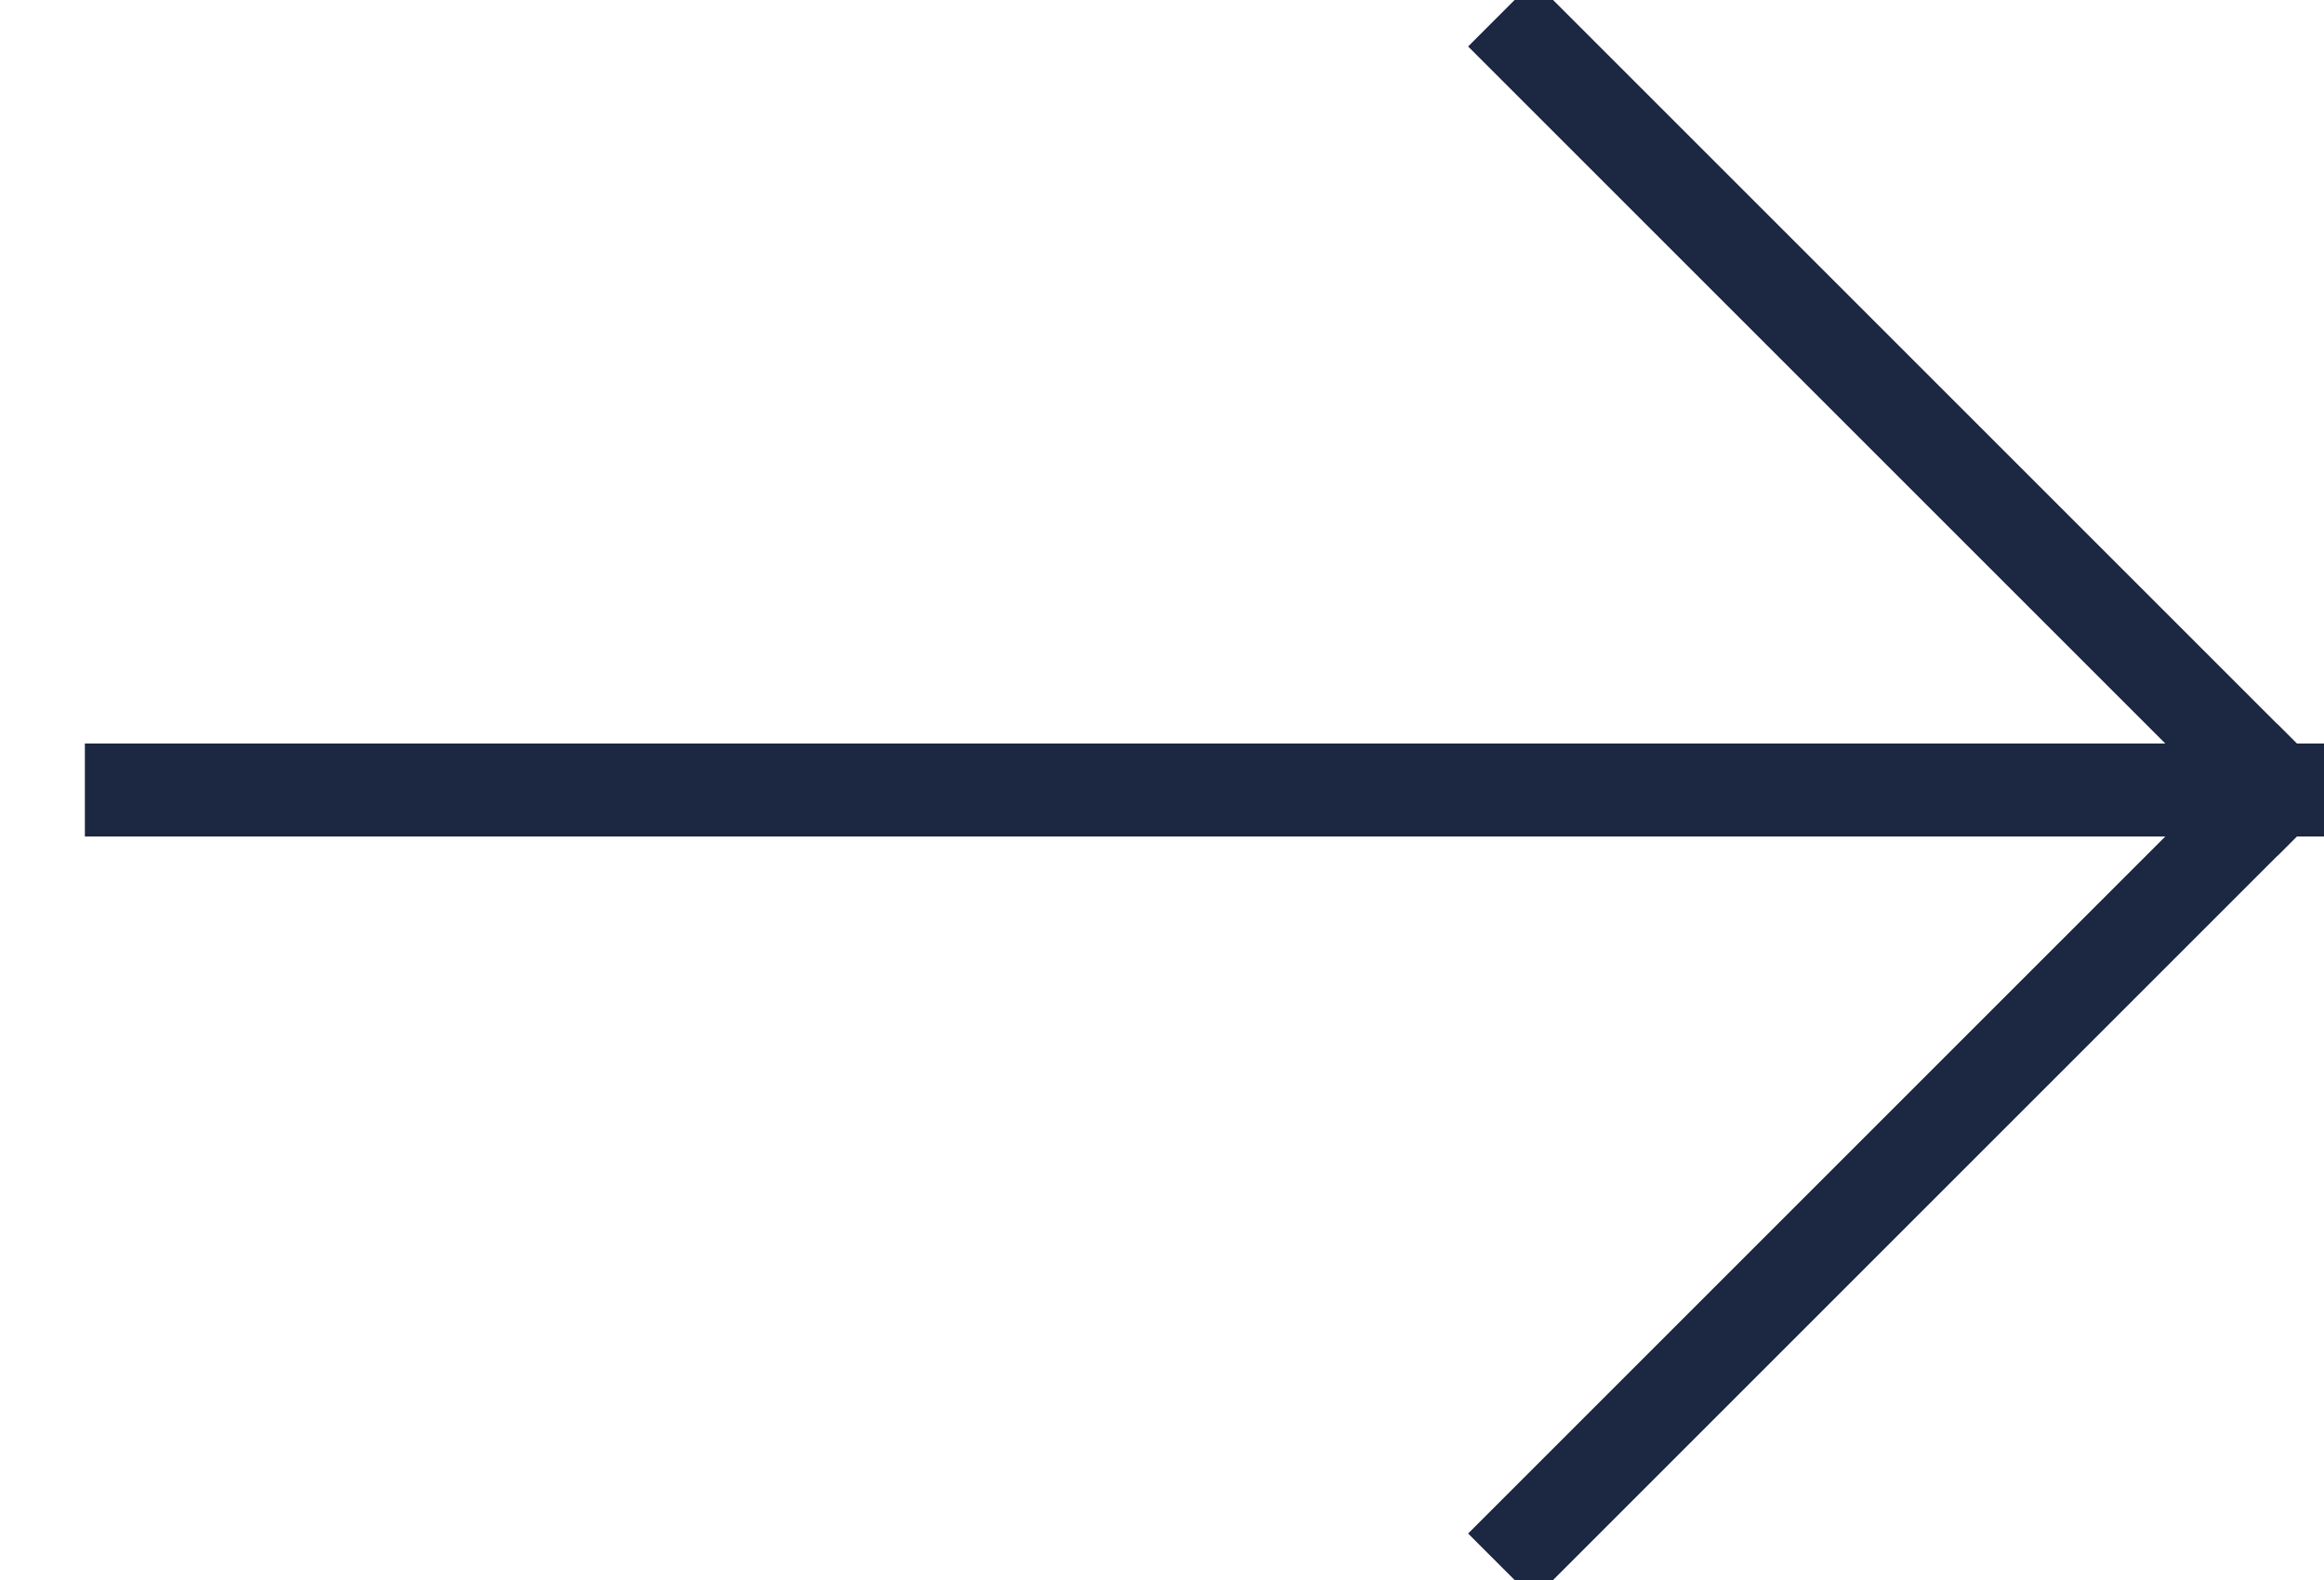
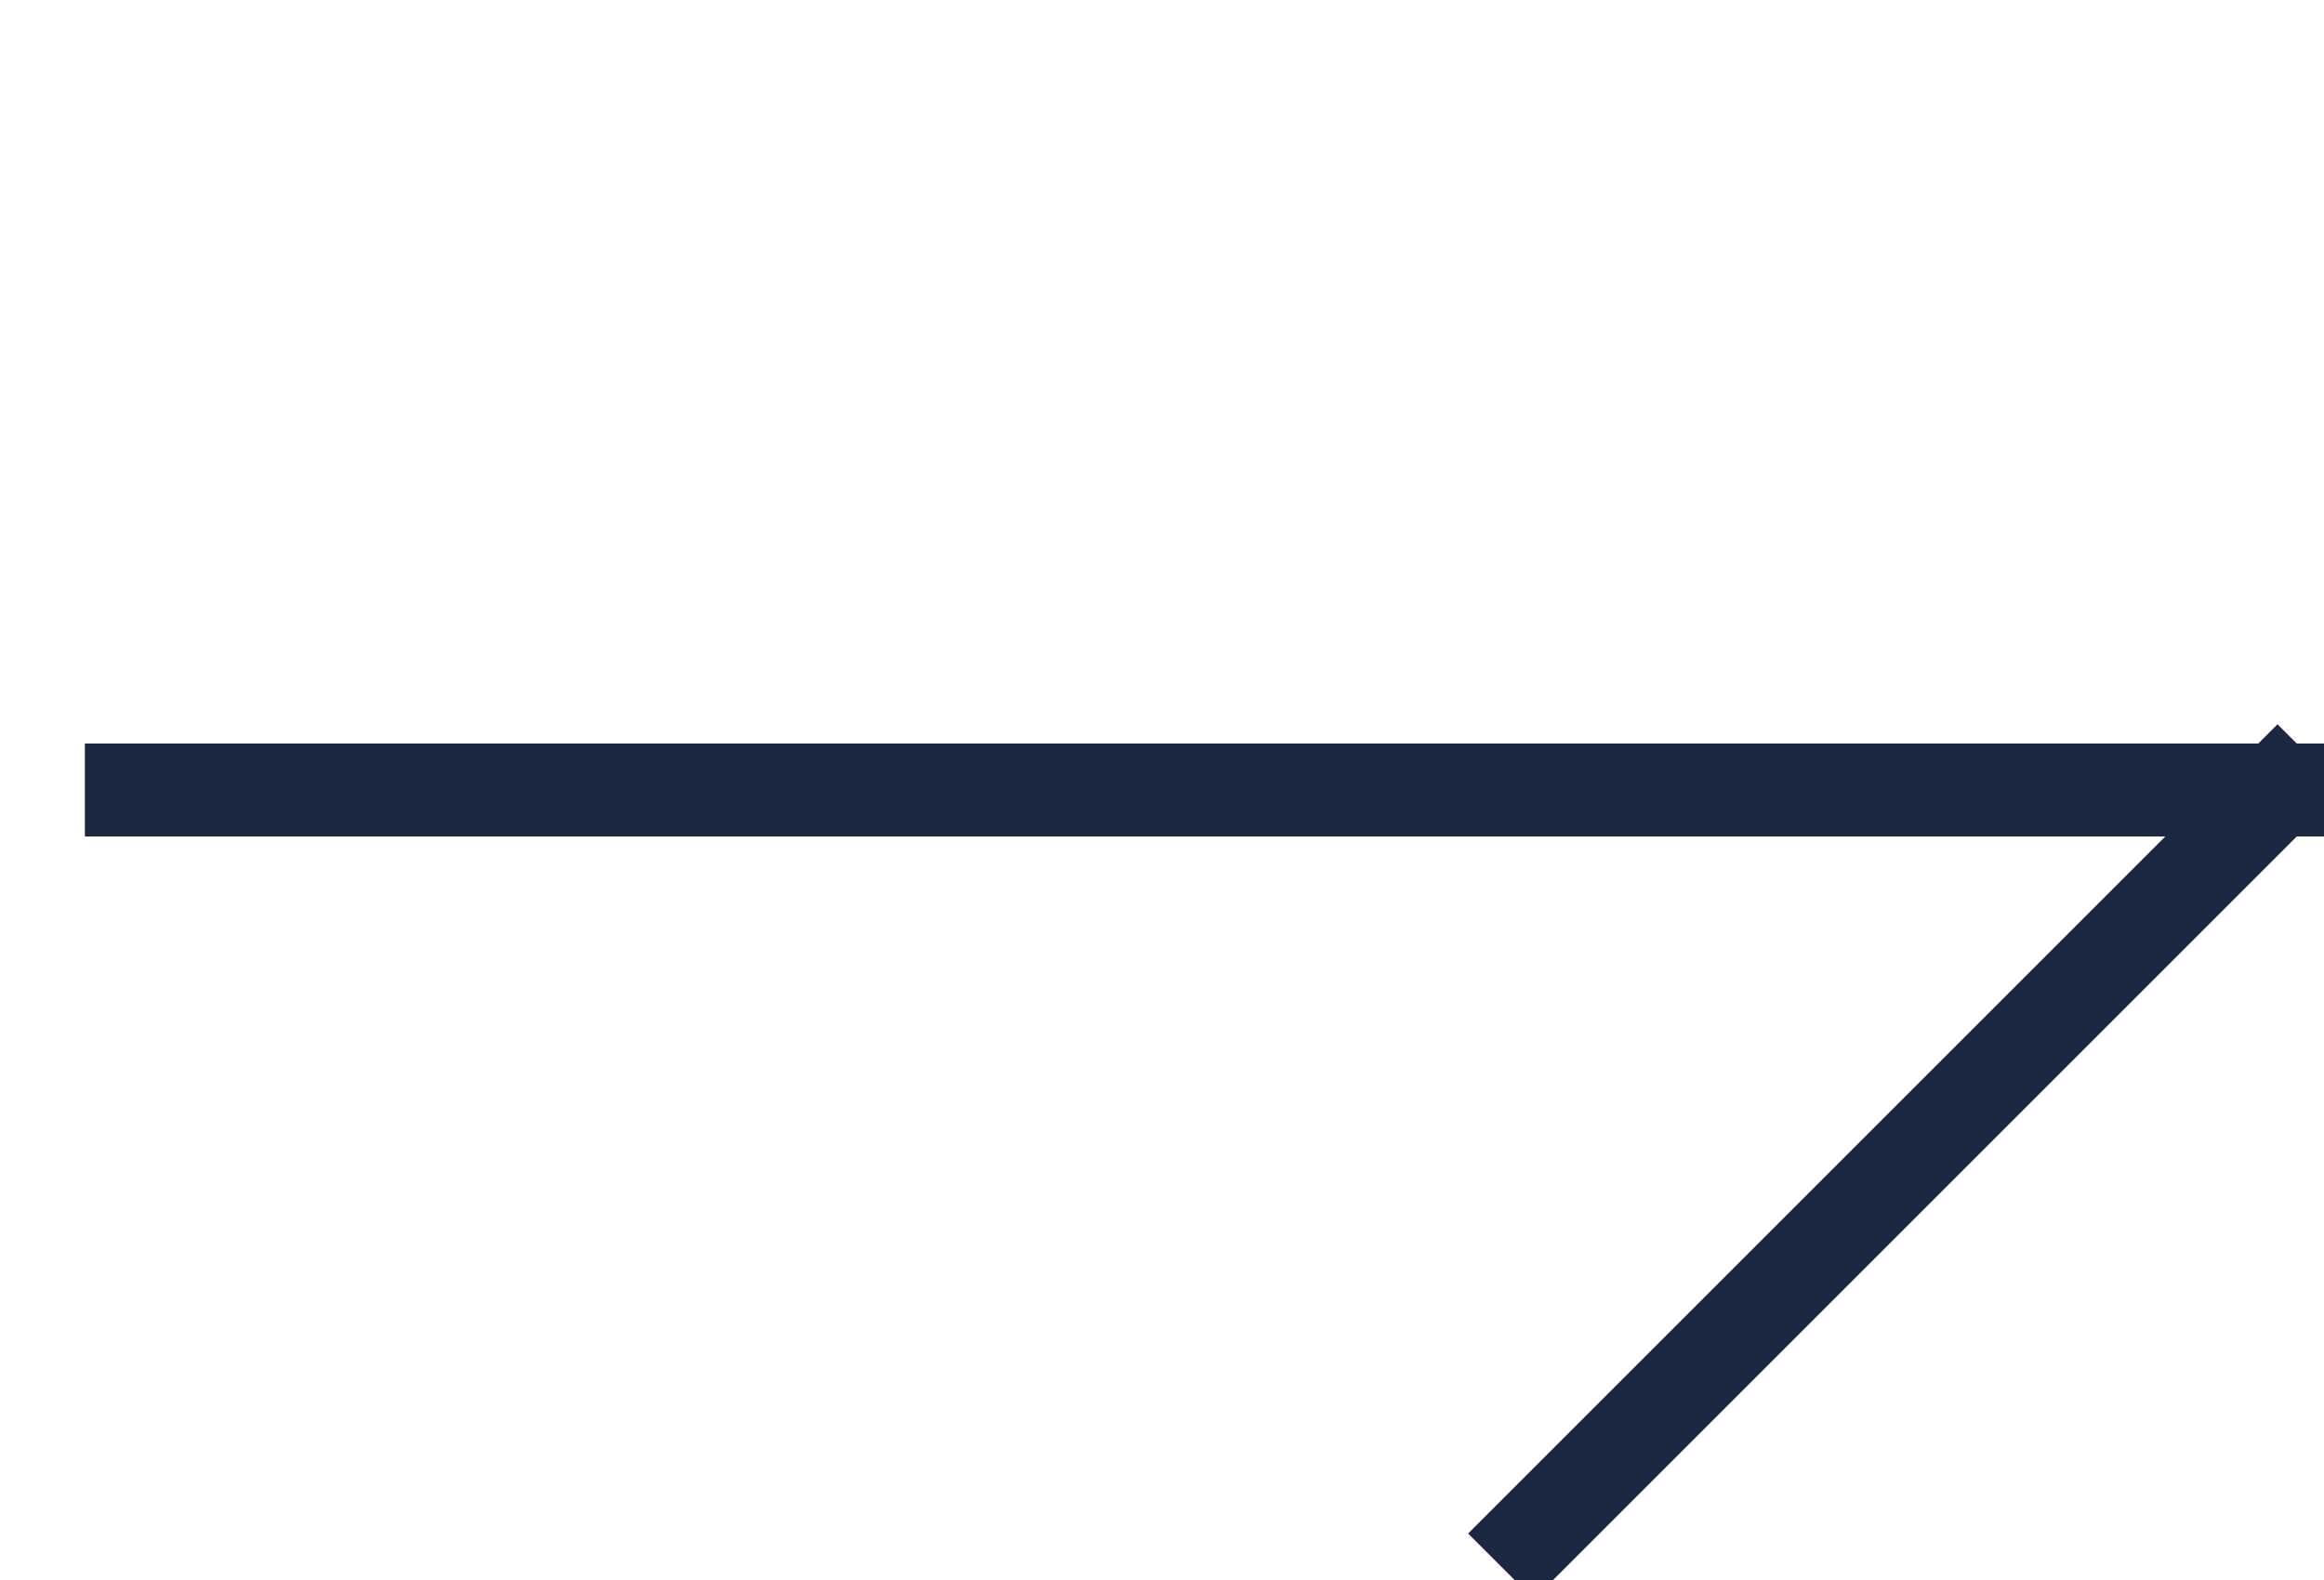
<svg xmlns="http://www.w3.org/2000/svg" width="25px" height="17px" viewBox="0 0 25 17" version="1.1">
  <title>Group 2 Copy 25</title>
  <desc>Created with Sketch.</desc>
  <g id="Desktop-HD-1200px" stroke="none" stroke-width="1" fill="none" fill-rule="evenodd" stroke-linecap="square">
    <g id="GAPO-Forside" transform="translate(-777, -1305)" stroke="#1C2841">
      <g id="Group-2-Copy-25" transform="translate(778, 1305)">
-         <path d="M15.5,0.5 L23.5,8.5" id="Line" />
        <path d="M0.413,8.5 L23.5,8.5" id="Line" />
        <path d="M15.5,16.5 L23.5,8.5" id="Line" />
      </g>
    </g>
  </g>
</svg>